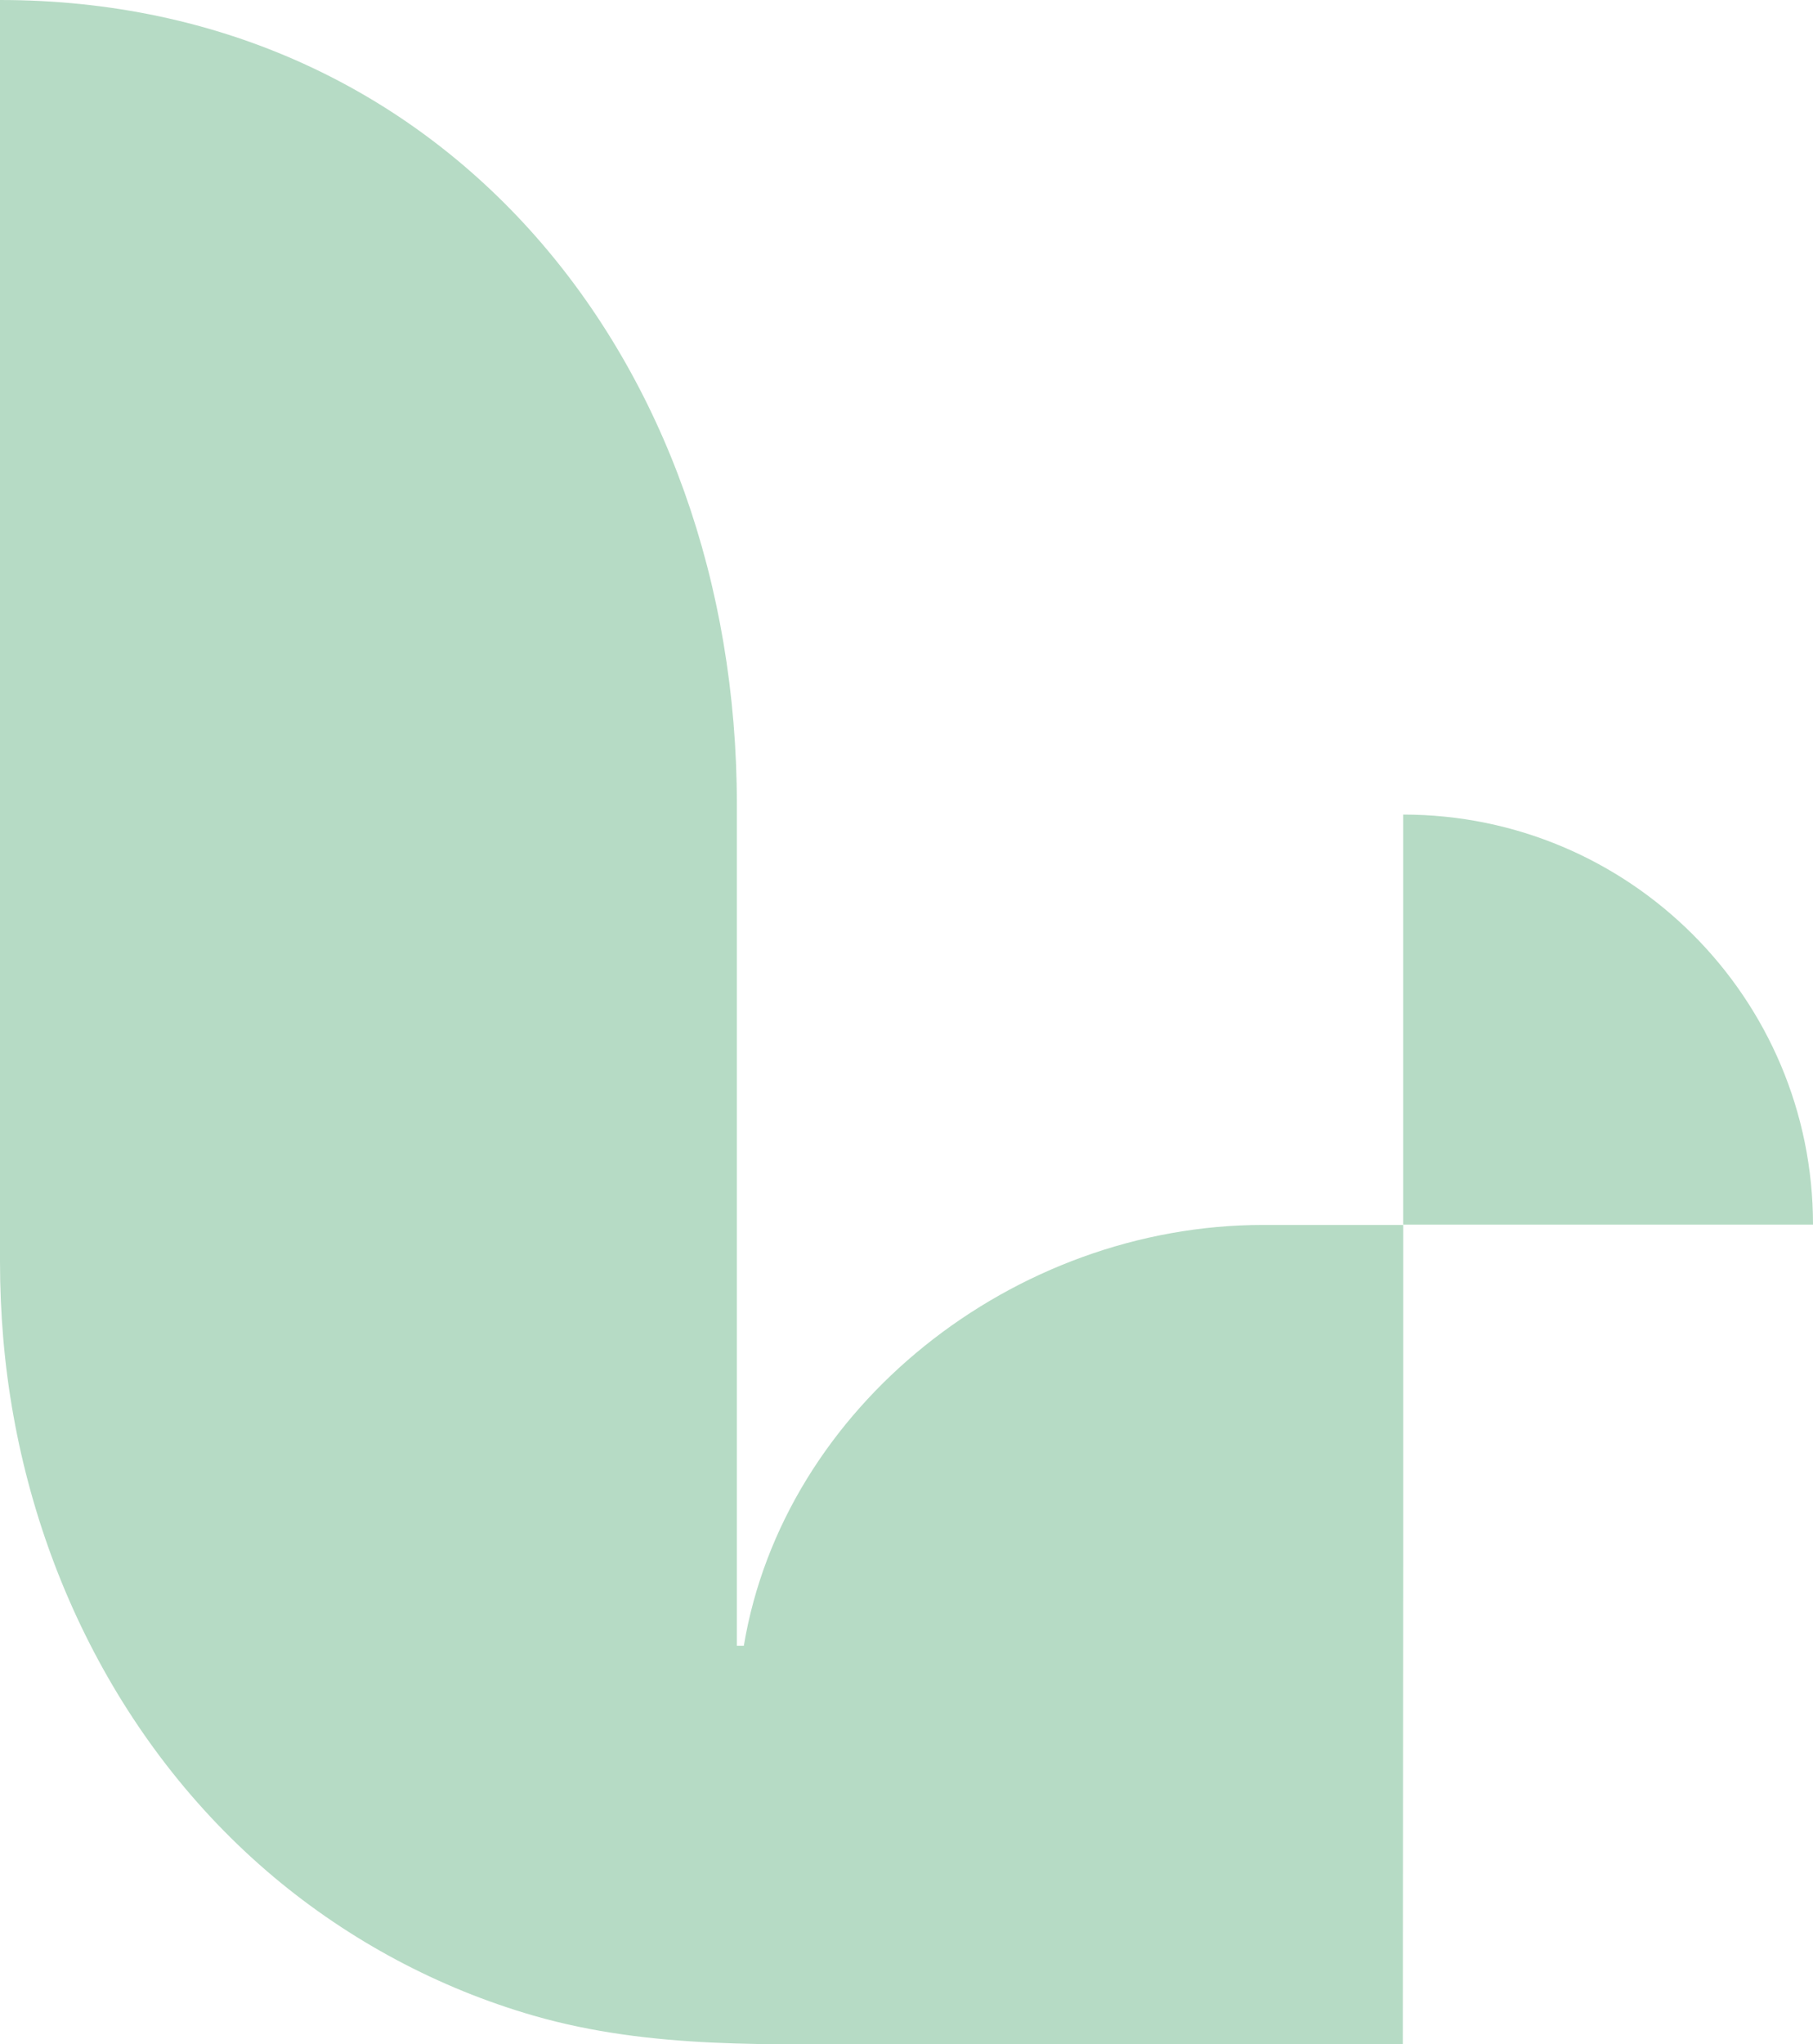
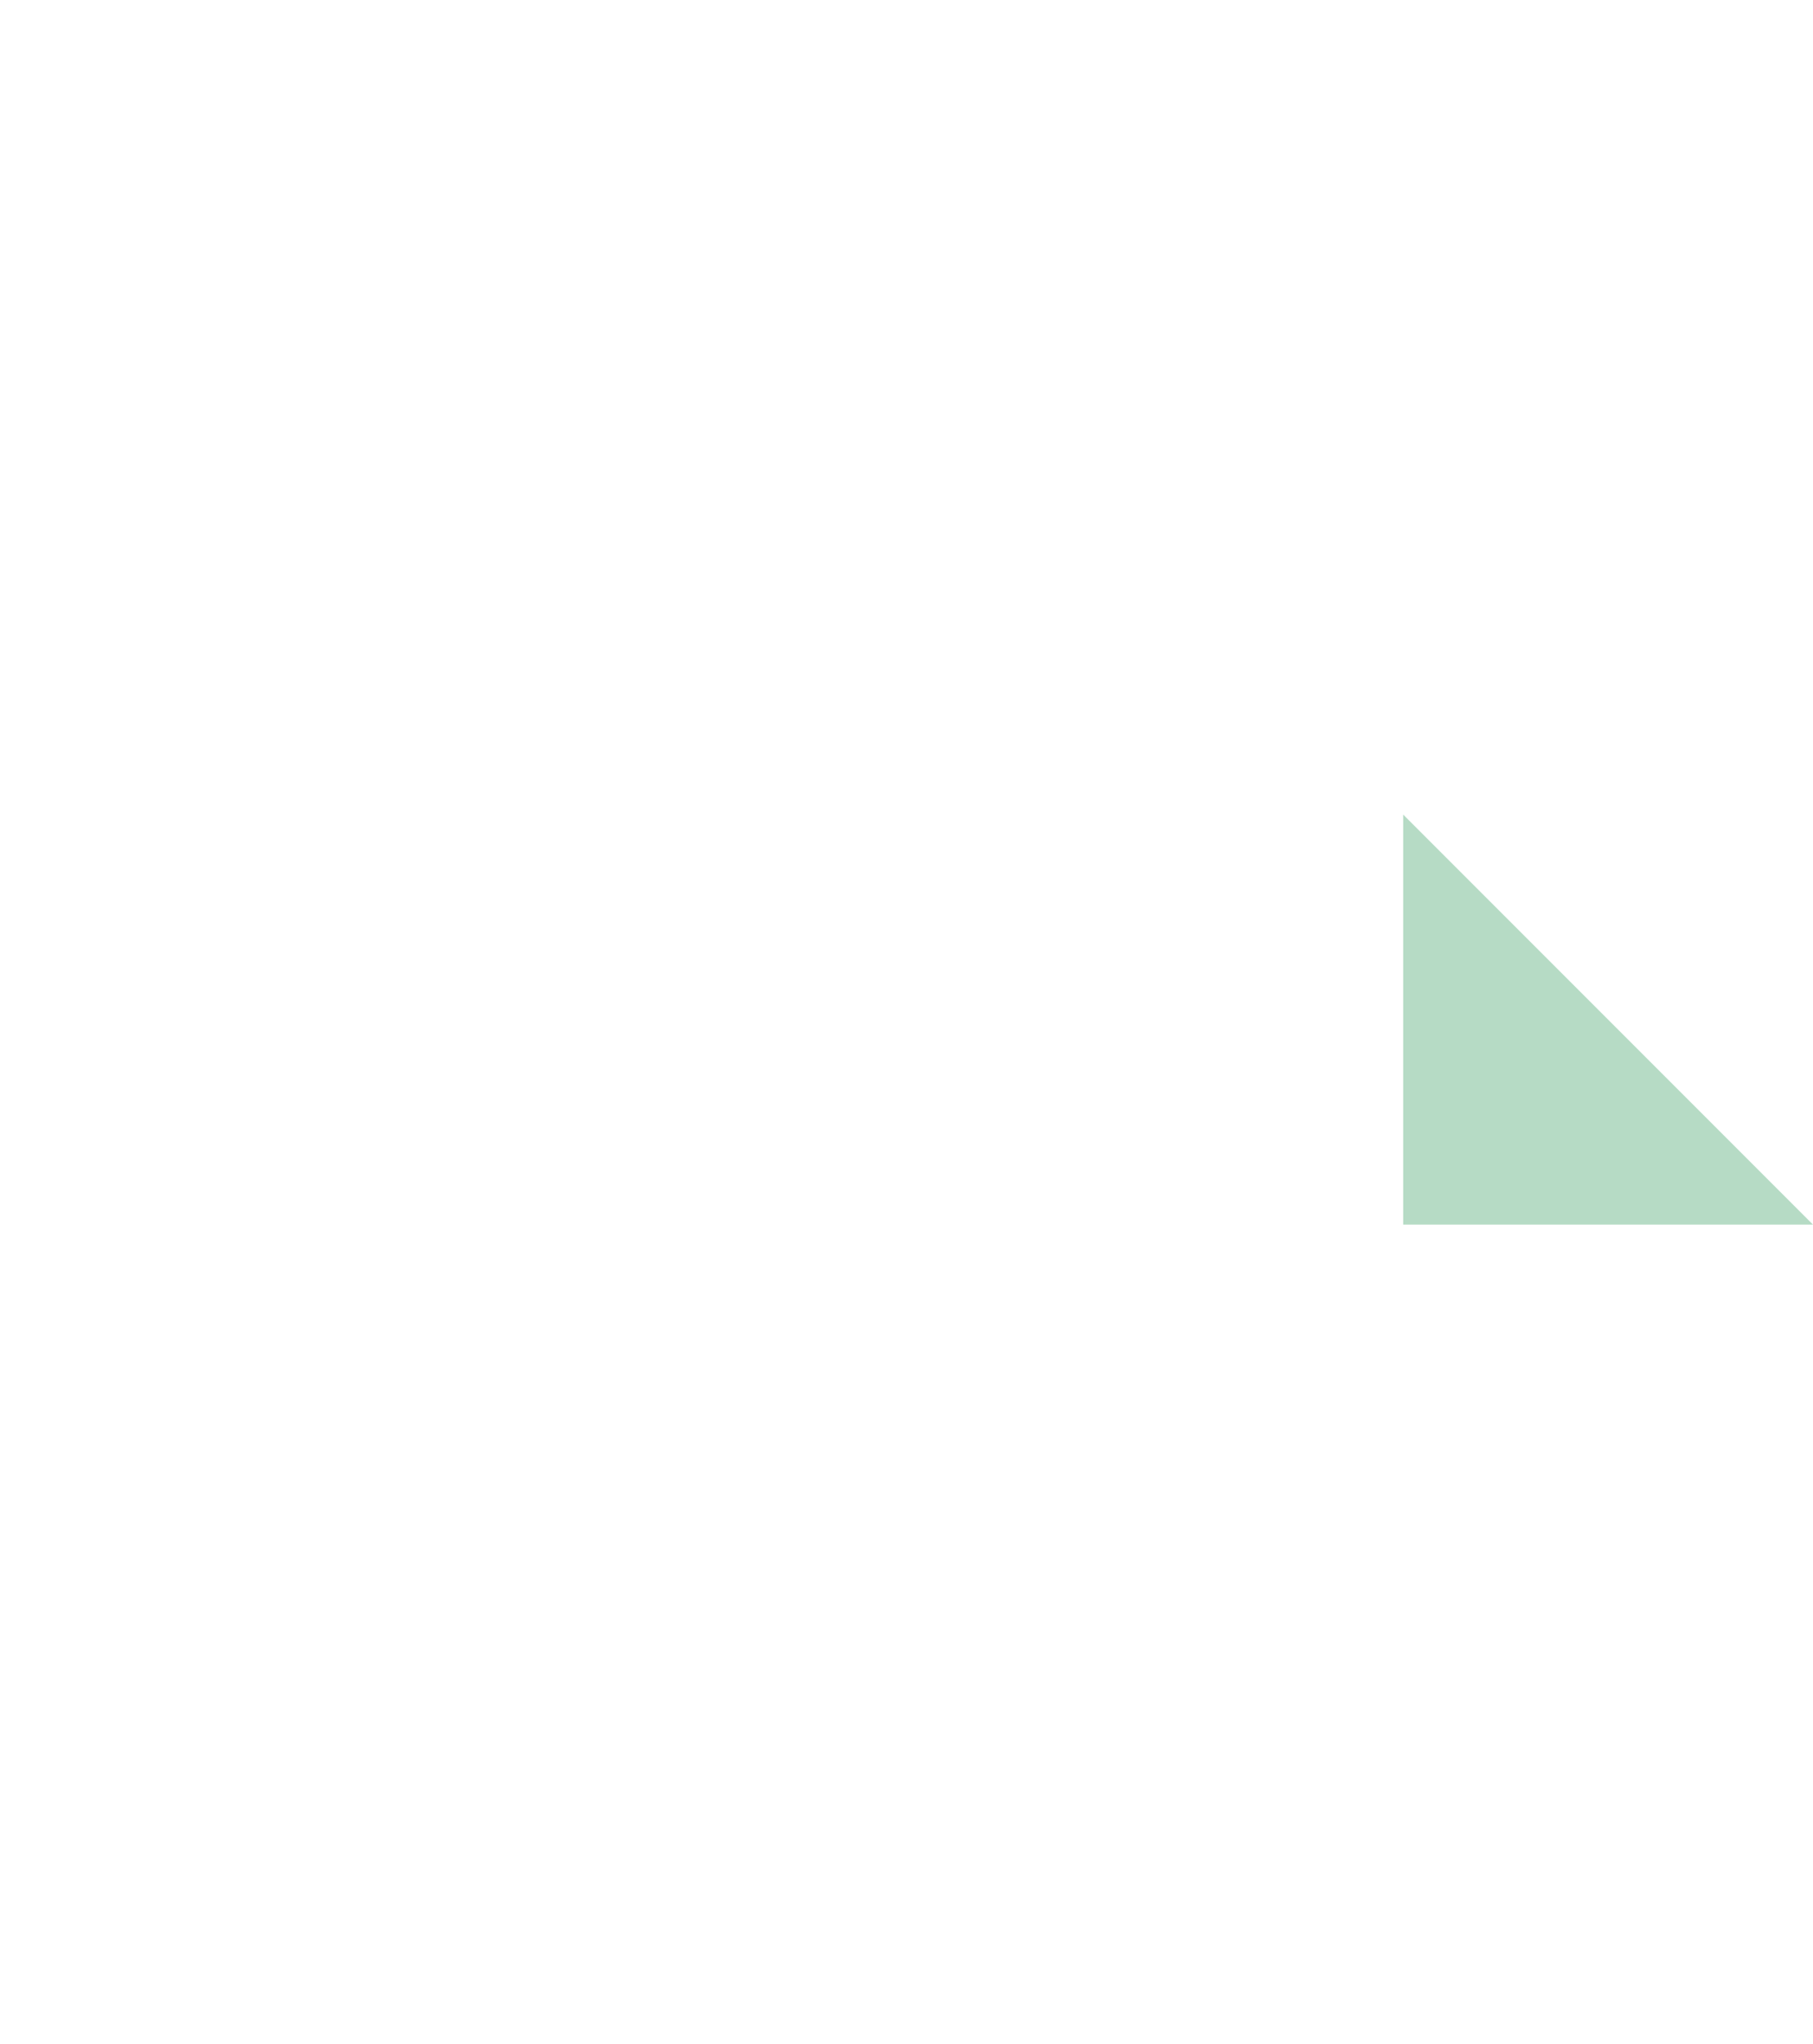
<svg xmlns="http://www.w3.org/2000/svg" id="Laag_2" viewBox="0 0 289.1 325.8">
  <defs>
    <style>
      .cls-1 {
        fill: #b6dbc5;
      }
    </style>
  </defs>
  <g id="Laag_1-2" data-name="Laag_1">
    <g>
-       <path class="cls-1" d="M0,0c70.83,0,117.5,57.41,117.5,128.24v134.05h1.11c6.35-38.06,42.99-67.07,82.84-67.07h22.3v53.76c0,4.54-.06,76.78-.06,76.78-27.06,0-54.1.02-81.16,0-19.36,0-38.63.9-57.44-4.52-15.17-4.38-29.35-11.96-41.45-22.11C18.25,277.81,3.36,246.27.53,213.45c-.35-4.11-.53-8.23-.53-12.36V0Z" />
-       <path class="cls-1" d="M289.1,195.17h-65.35v-65.35c36.1,0,65.35,29.26,65.35,65.35" />
+       <path class="cls-1" d="M289.1,195.17h-65.35v-65.35" />
    </g>
  </g>
</svg>